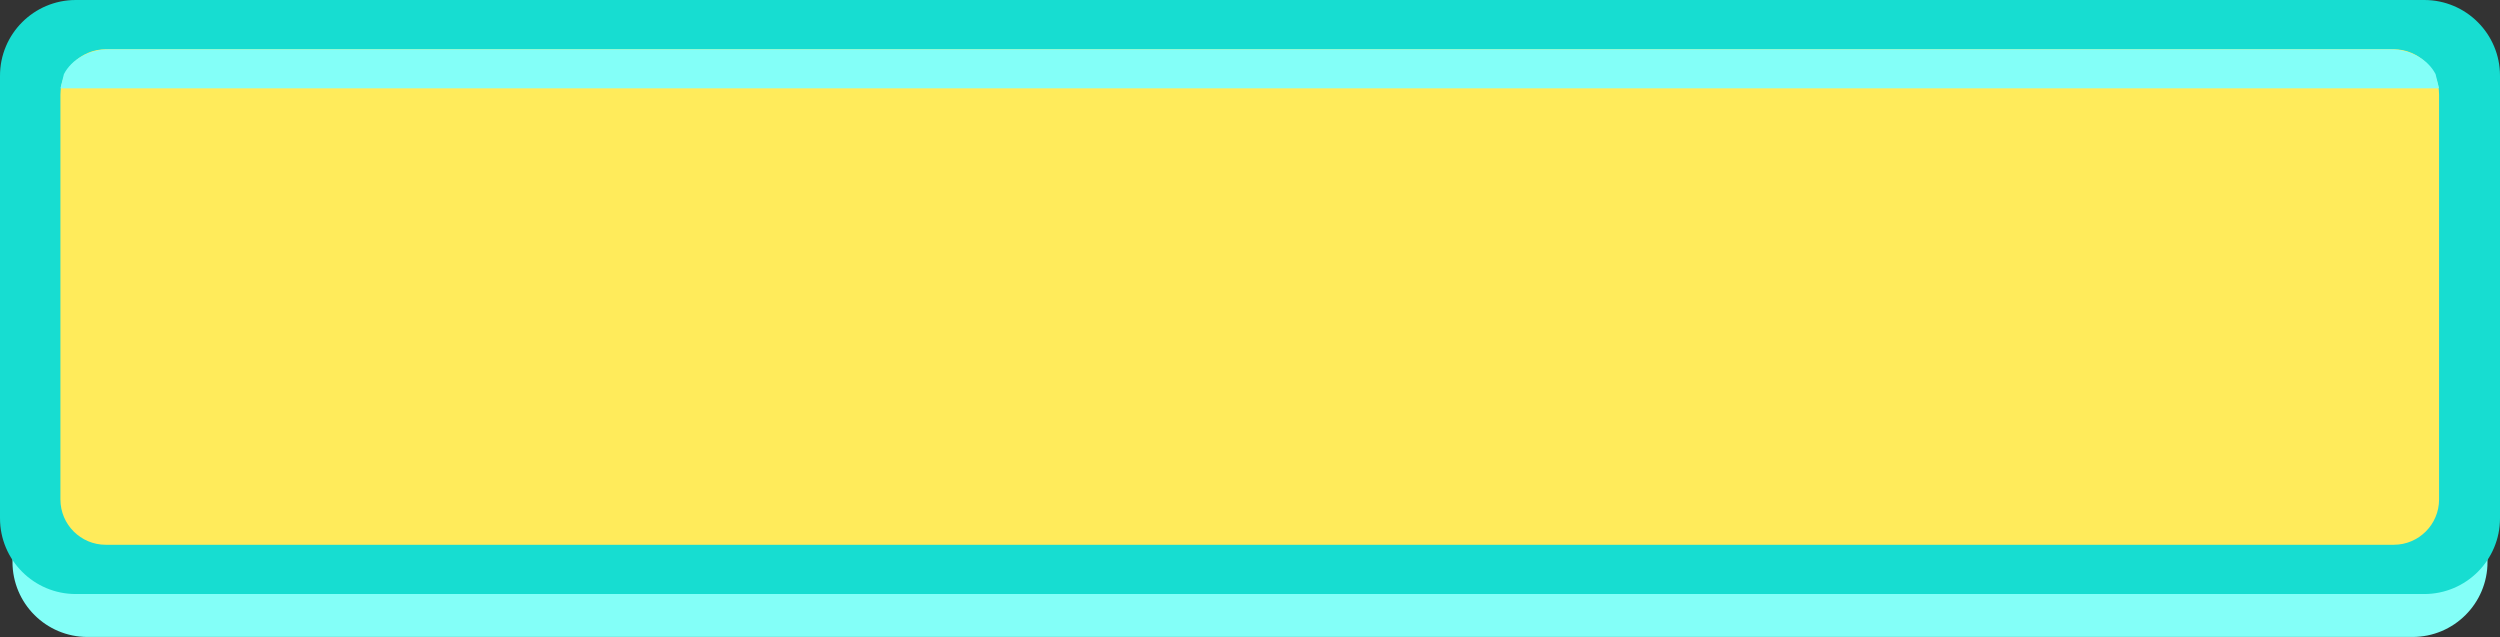
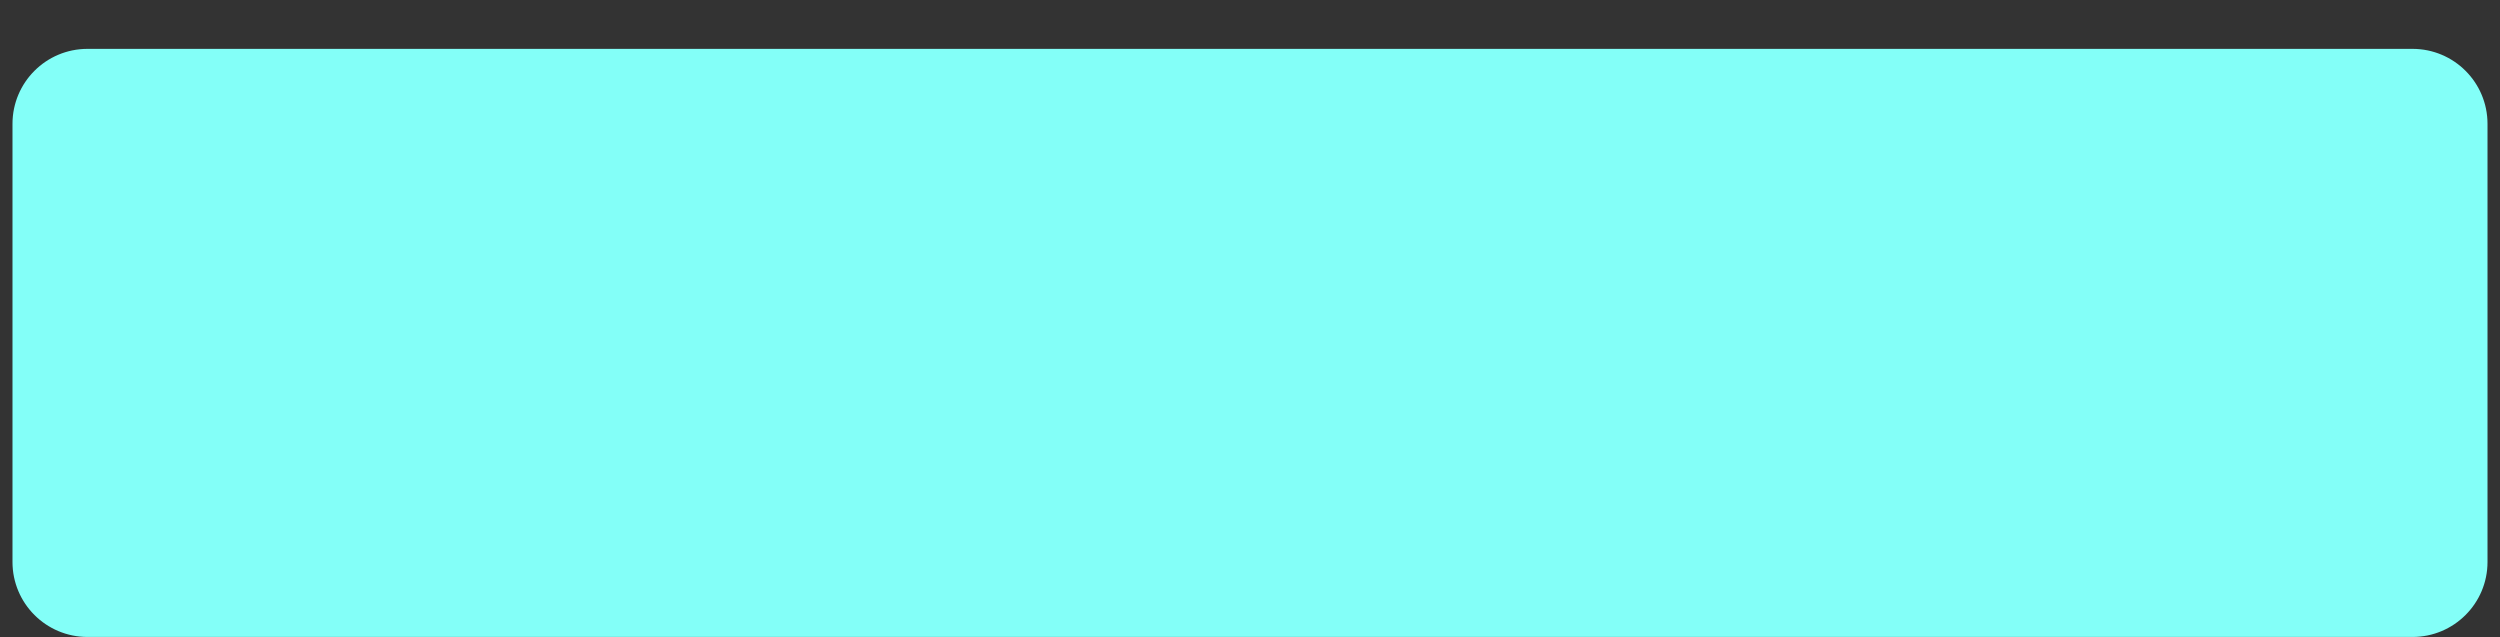
<svg xmlns="http://www.w3.org/2000/svg" fill="#000000" height="1254.6" overflow="hidden" preserveAspectRatio="xMidYMid meet" version="1" viewBox="0.0 0.0 4924.0 1254.6" width="4924" zoomAndPan="magnify">
  <rect x="0.0" y="0.0" width="4924.0" height="1254.6" fill="#333333" stroke="none" />
  <defs>
    <clipPath id="a">
      <path d="M11225 2237H16149V3492H11225z" />
    </clipPath>
  </defs>
  <g clip-path="url(#a)" fill-rule="evenodd" transform="translate(-11225 -2237)">
    <g id="change1_1">
      <path d="M11249.6 2480.93C11249.6 2399.37 11315.7 2333.25 11397.3 2333.25L15976.7 2333.25C16058.3 2333.25 16124.4 2399.37 16124.4 2480.93L16124.4 3343.87C16124.4 3425.43 16058.3 3491.55 15976.7 3491.55L11397.3 3491.55C11315.7 3491.55 11249.6 3425.43 11249.6 3343.87Z" fill="#83fff8" />
    </g>
    <g id="change2_1">
-       <path d="M11225 2386.17C11225 2303.79 11291.8 2237 11374.2 2237L15999.8 2237C16082.2 2237 16149 2303.79 16149 2386.17L16149 3257.83C16149 3340.21 16082.2 3407 15999.8 3407L11374.2 3407C11291.8 3407 11225 3340.21 11225 3257.83Z" fill="#17ddd1" />
-     </g>
+       </g>
    <g id="change3_1">
-       <path d="M11344 2423.32C11344 2373.99 11384 2334 11433.3 2334L15939.7 2334C15989 2334 16029 2373.99 16029 2423.32L16029 3220.68C16029 3270.01 15989 3310 15939.7 3310L11433.3 3310C11384 3310 11344 3270.01 11344 3220.68Z" fill="#ffeb5b" />
-     </g>
+       </g>
    <g id="change4_1">
      <path d="M11440.6 2334 15932.4 2334C15972.7 2334 16007.3 2354.19 16022.1 2382.98L16029 2411 11344 2411 11350.9 2382.98C11365.7 2354.19 11400.3 2334 11440.6 2334Z" fill="#83fff8" />
    </g>
  </g>
</svg>